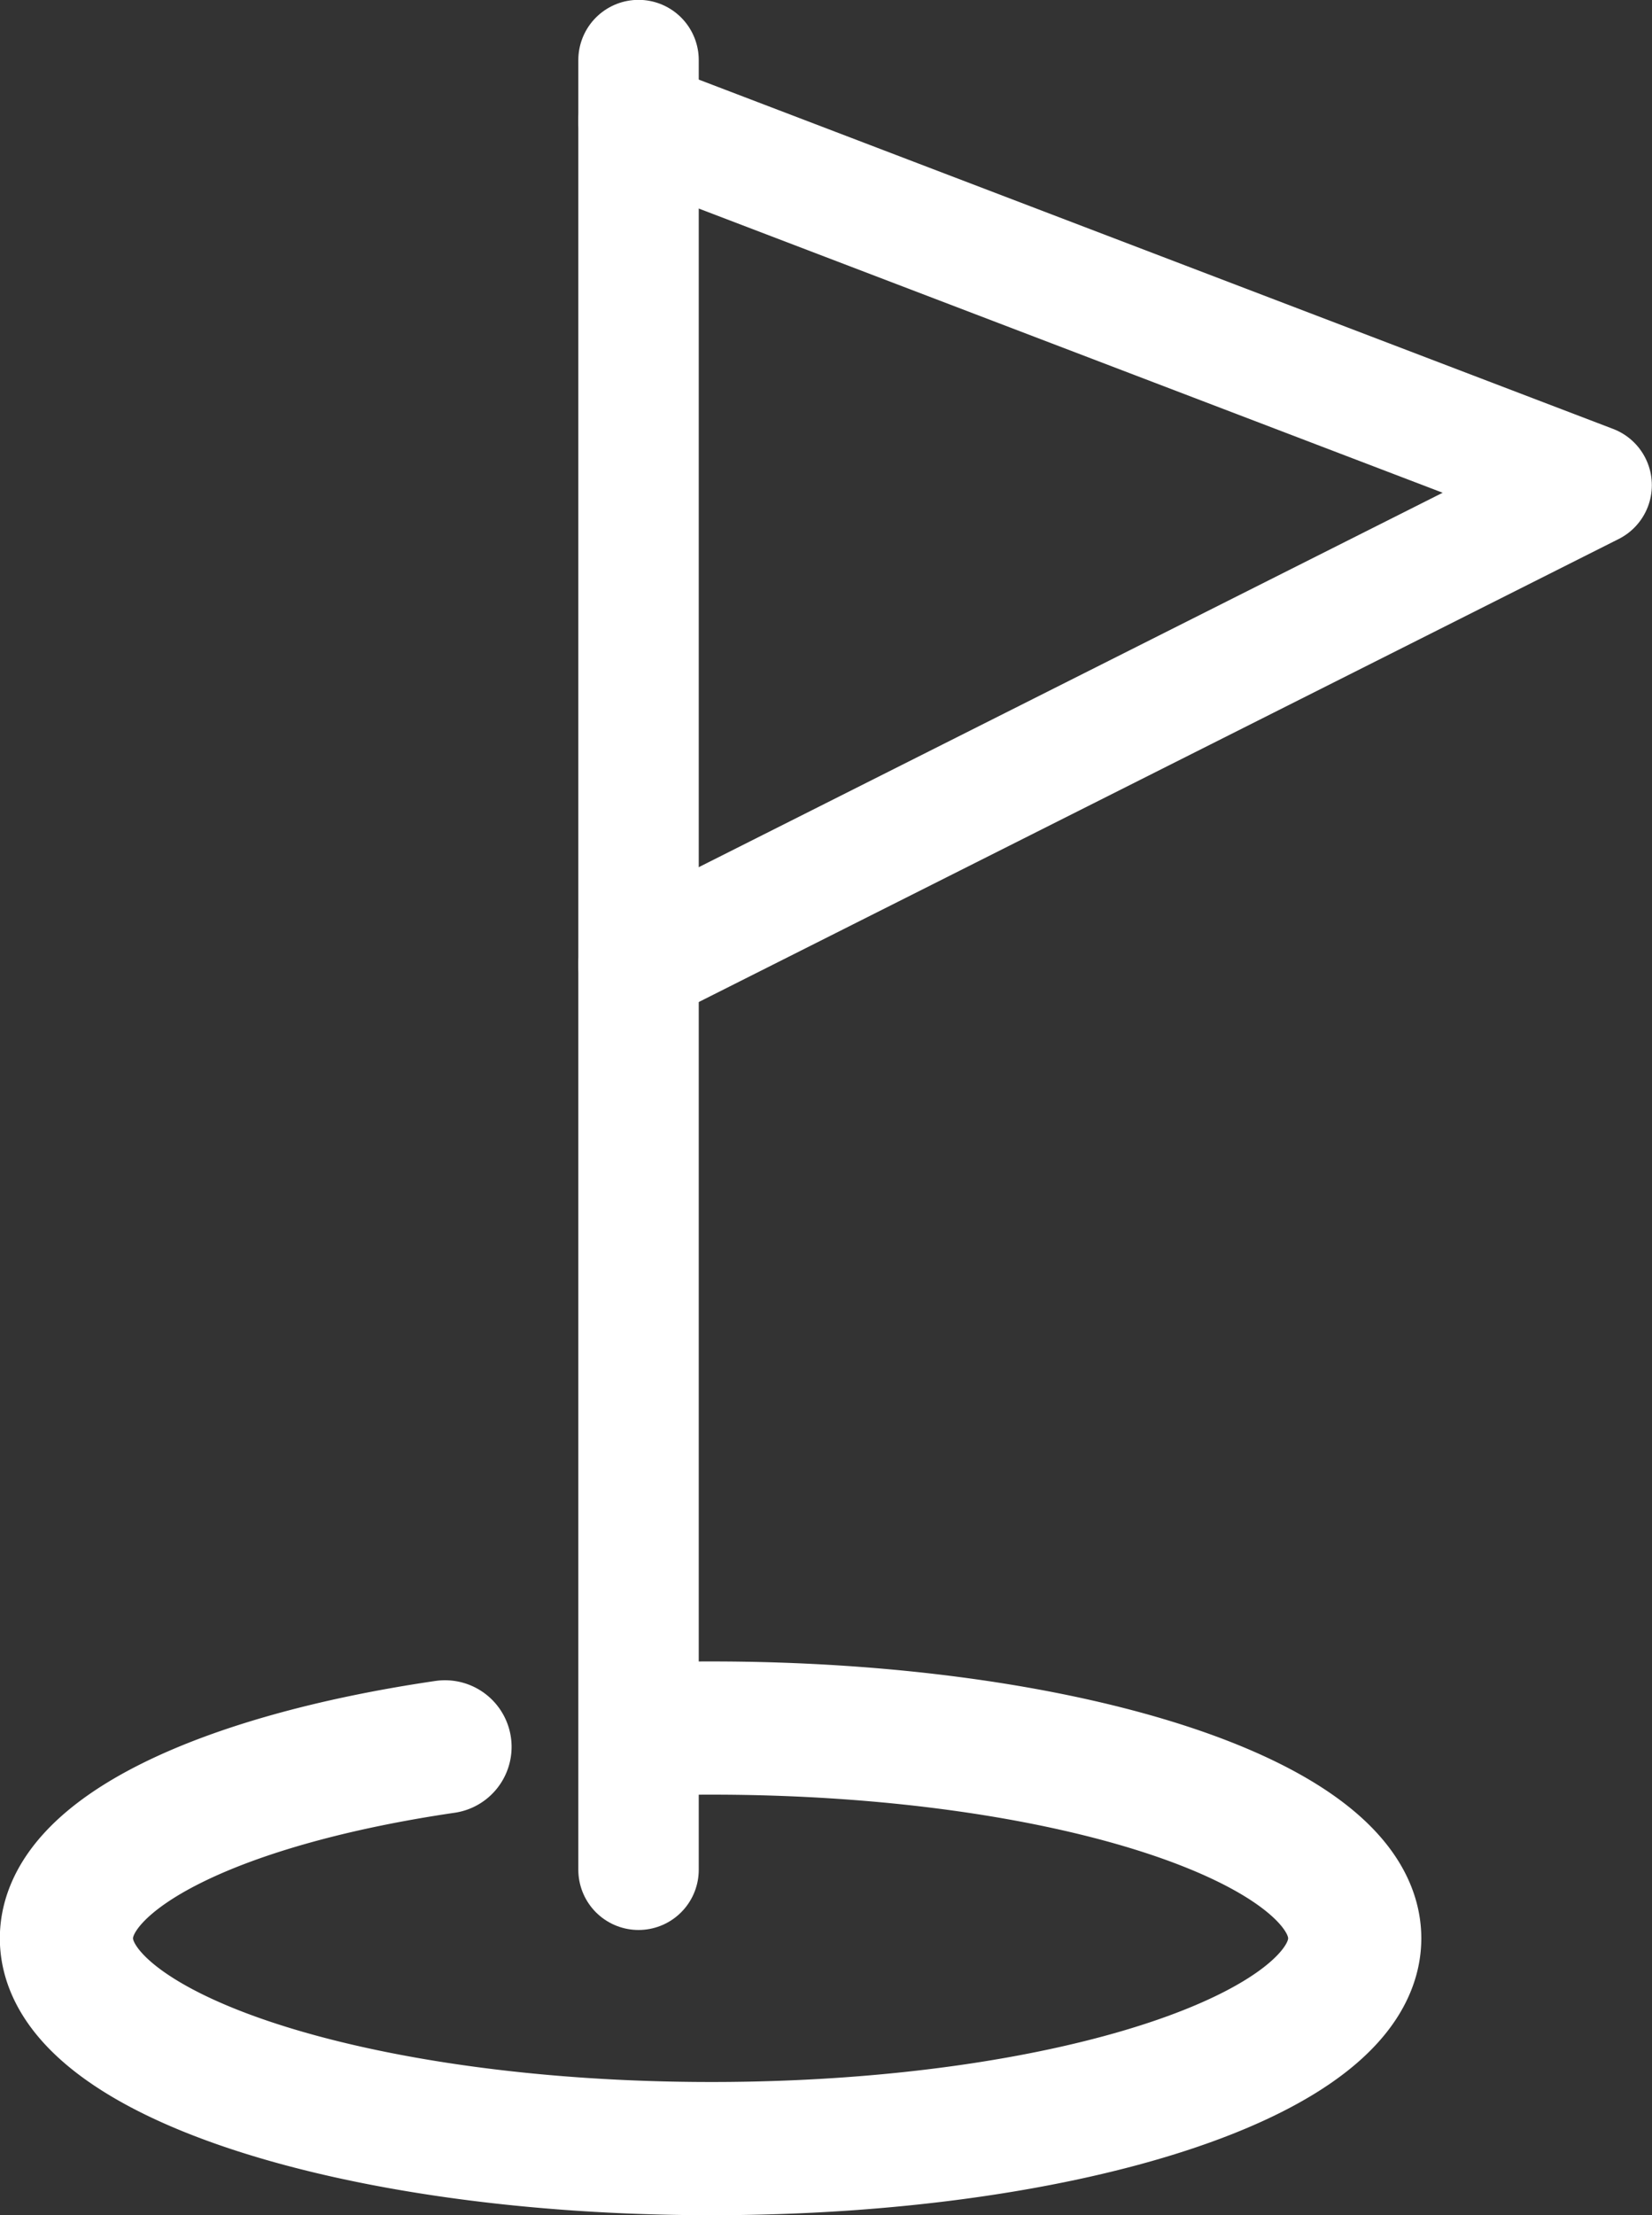
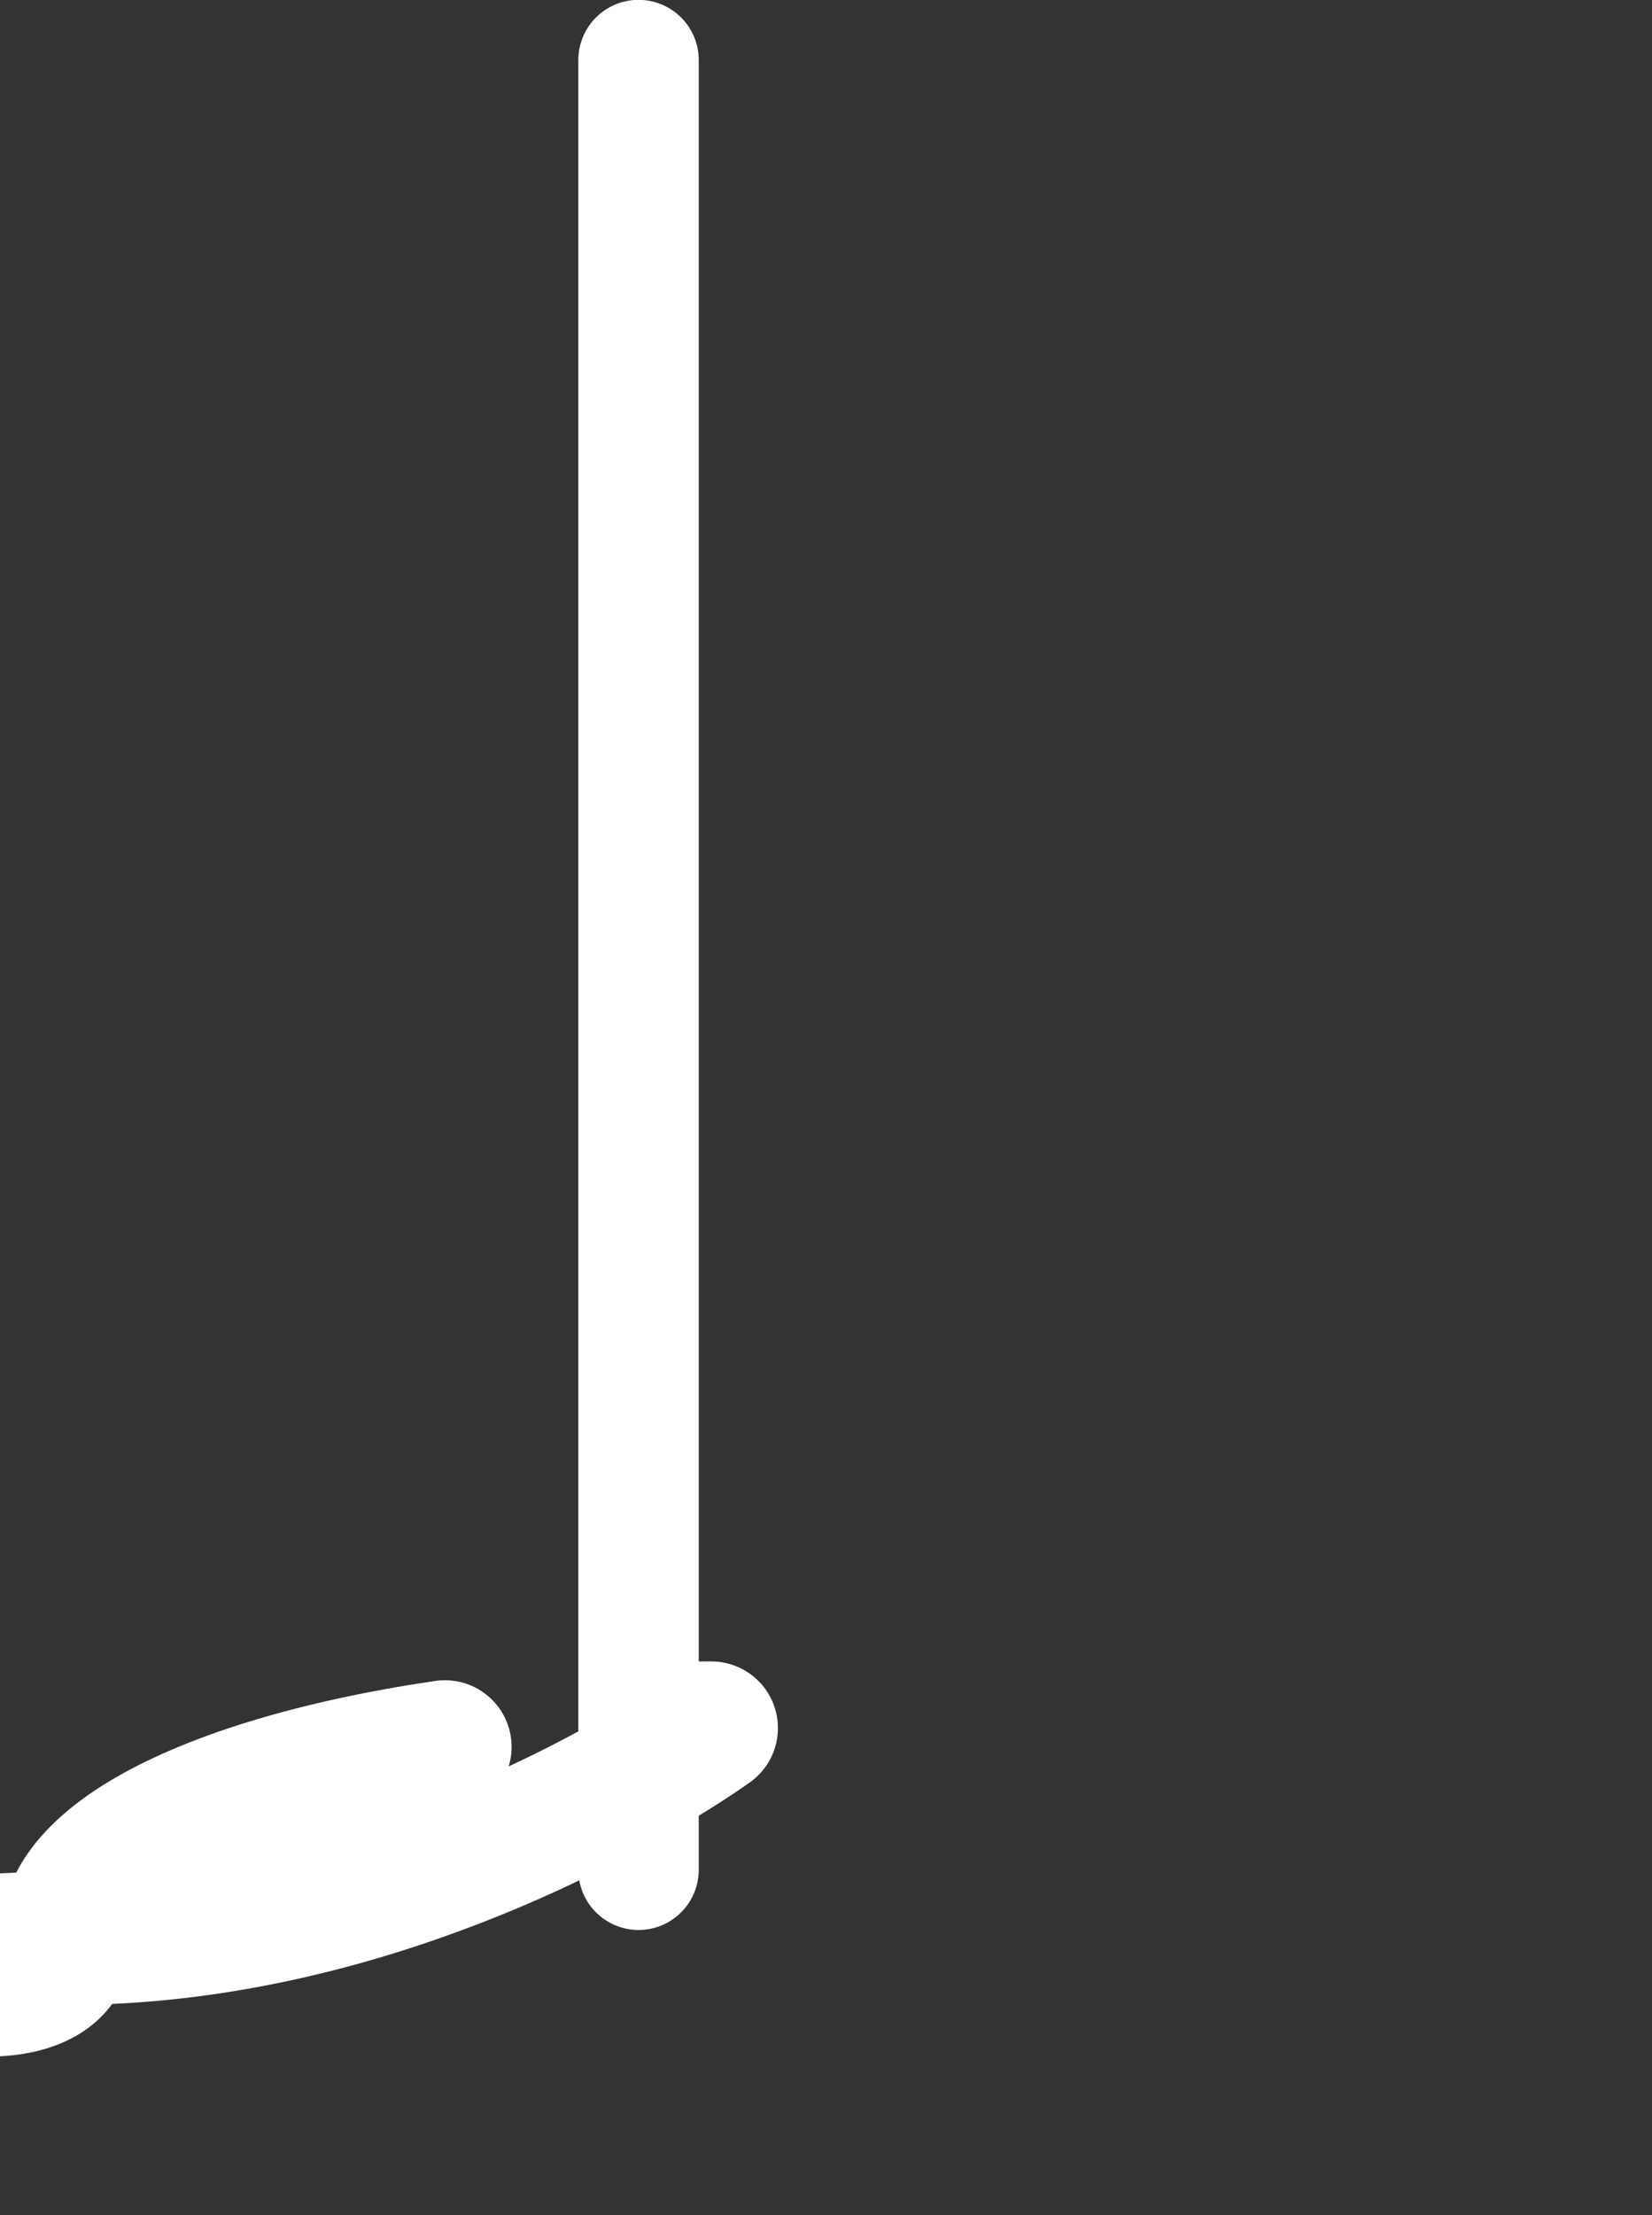
<svg xmlns="http://www.w3.org/2000/svg" viewBox="0 0 54.46 73">
  <rect x="0" y="0" width="54.46" height="73" fill="#333333" stroke="none" />
  <defs>
    <style>.cls-1,.cls-2{fill:none;stroke:#fff;stroke-linecap:round;stroke-linejoin:round;}.cls-1{stroke-width:3.97px;}.cls-2{stroke-width:4.39px;}</style>
  </defs>
  <g id="Calque_2" data-name="Calque 2">
    <g id="Calque_1-2" data-name="Calque 1">
      <line class="cls-1" x1="21.05" y1="1.98" x2="21.05" y2="61.62" />
-       <polyline class="cls-1" points="21.05 3.99 52.47 15.99 21.05 31.8" />
-       <path class="cls-2" d="M21.45,57.05a17.6,17.6,0,0,1,2-.1c11.71,0,21.21,3.1,21.21,6.93s-9.5,6.93-21.21,6.93S2.19,67.71,2.19,63.88c0-2.81,5.12-5.23,12.48-6.31" />
+       <path class="cls-2" d="M21.45,57.05a17.6,17.6,0,0,1,2-.1s-9.5,6.93-21.21,6.93S2.19,67.71,2.19,63.88c0-2.81,5.12-5.23,12.48-6.31" />
    </g>
  </g>
</svg>